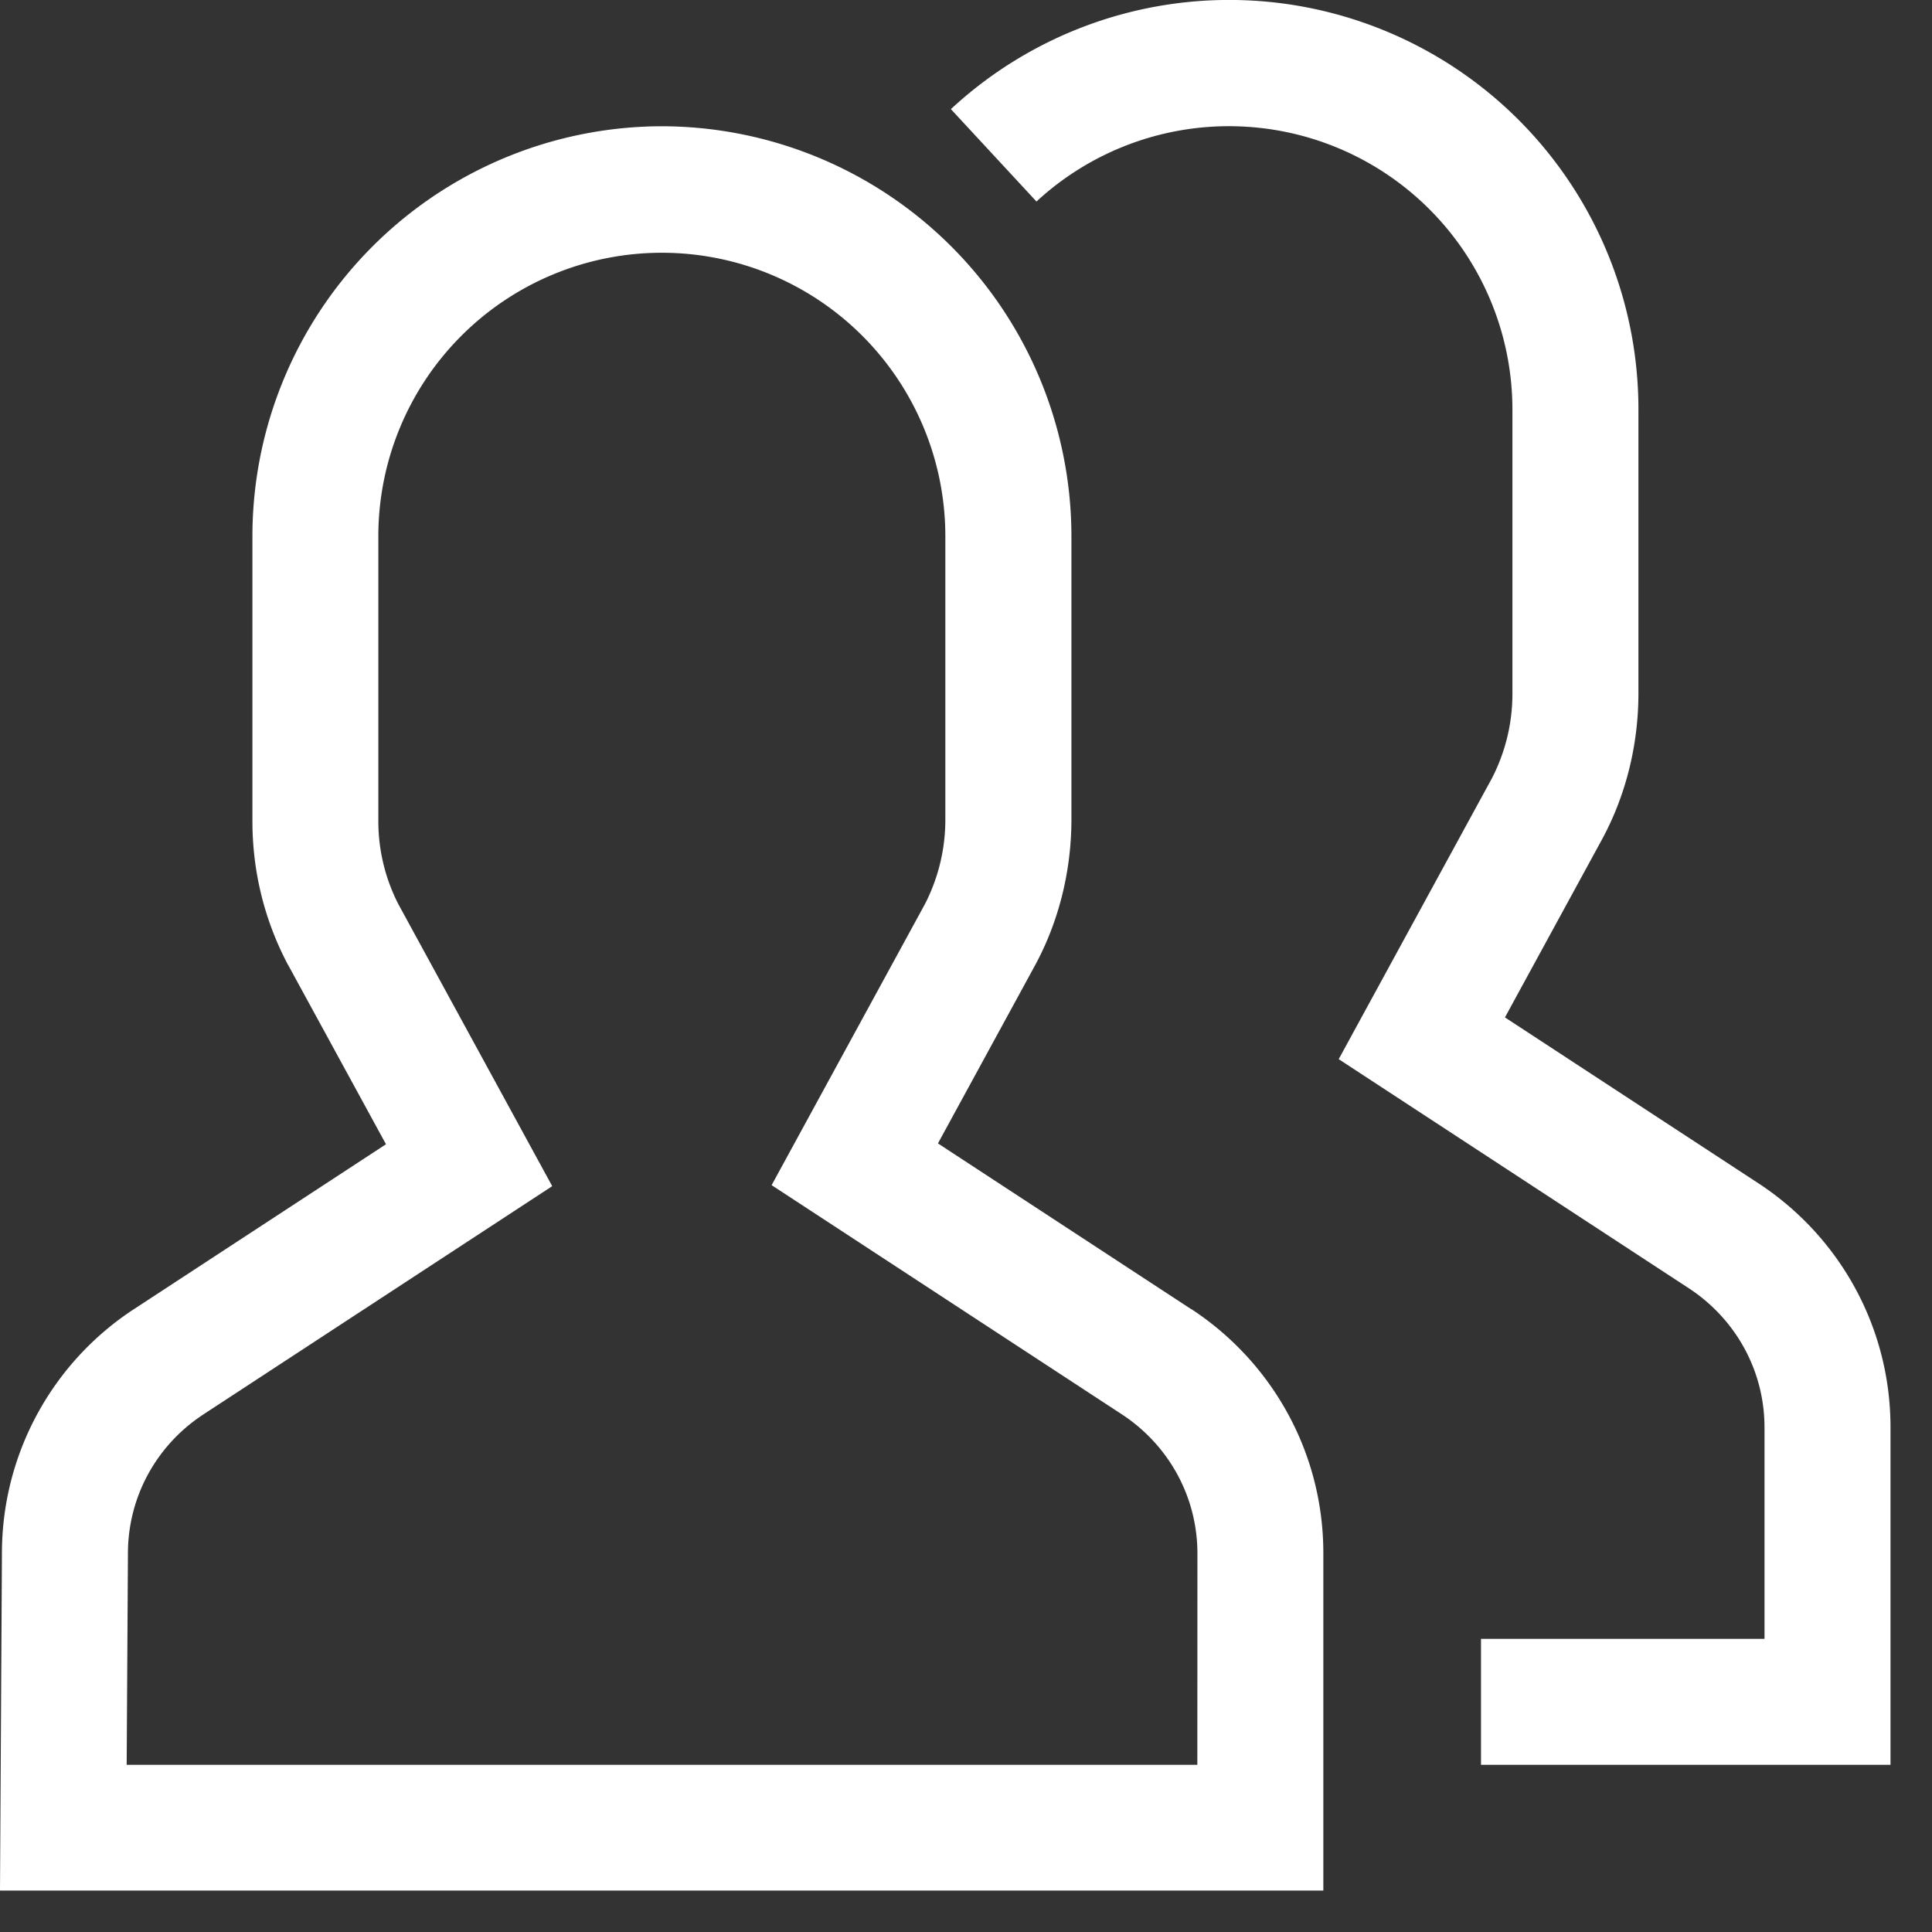
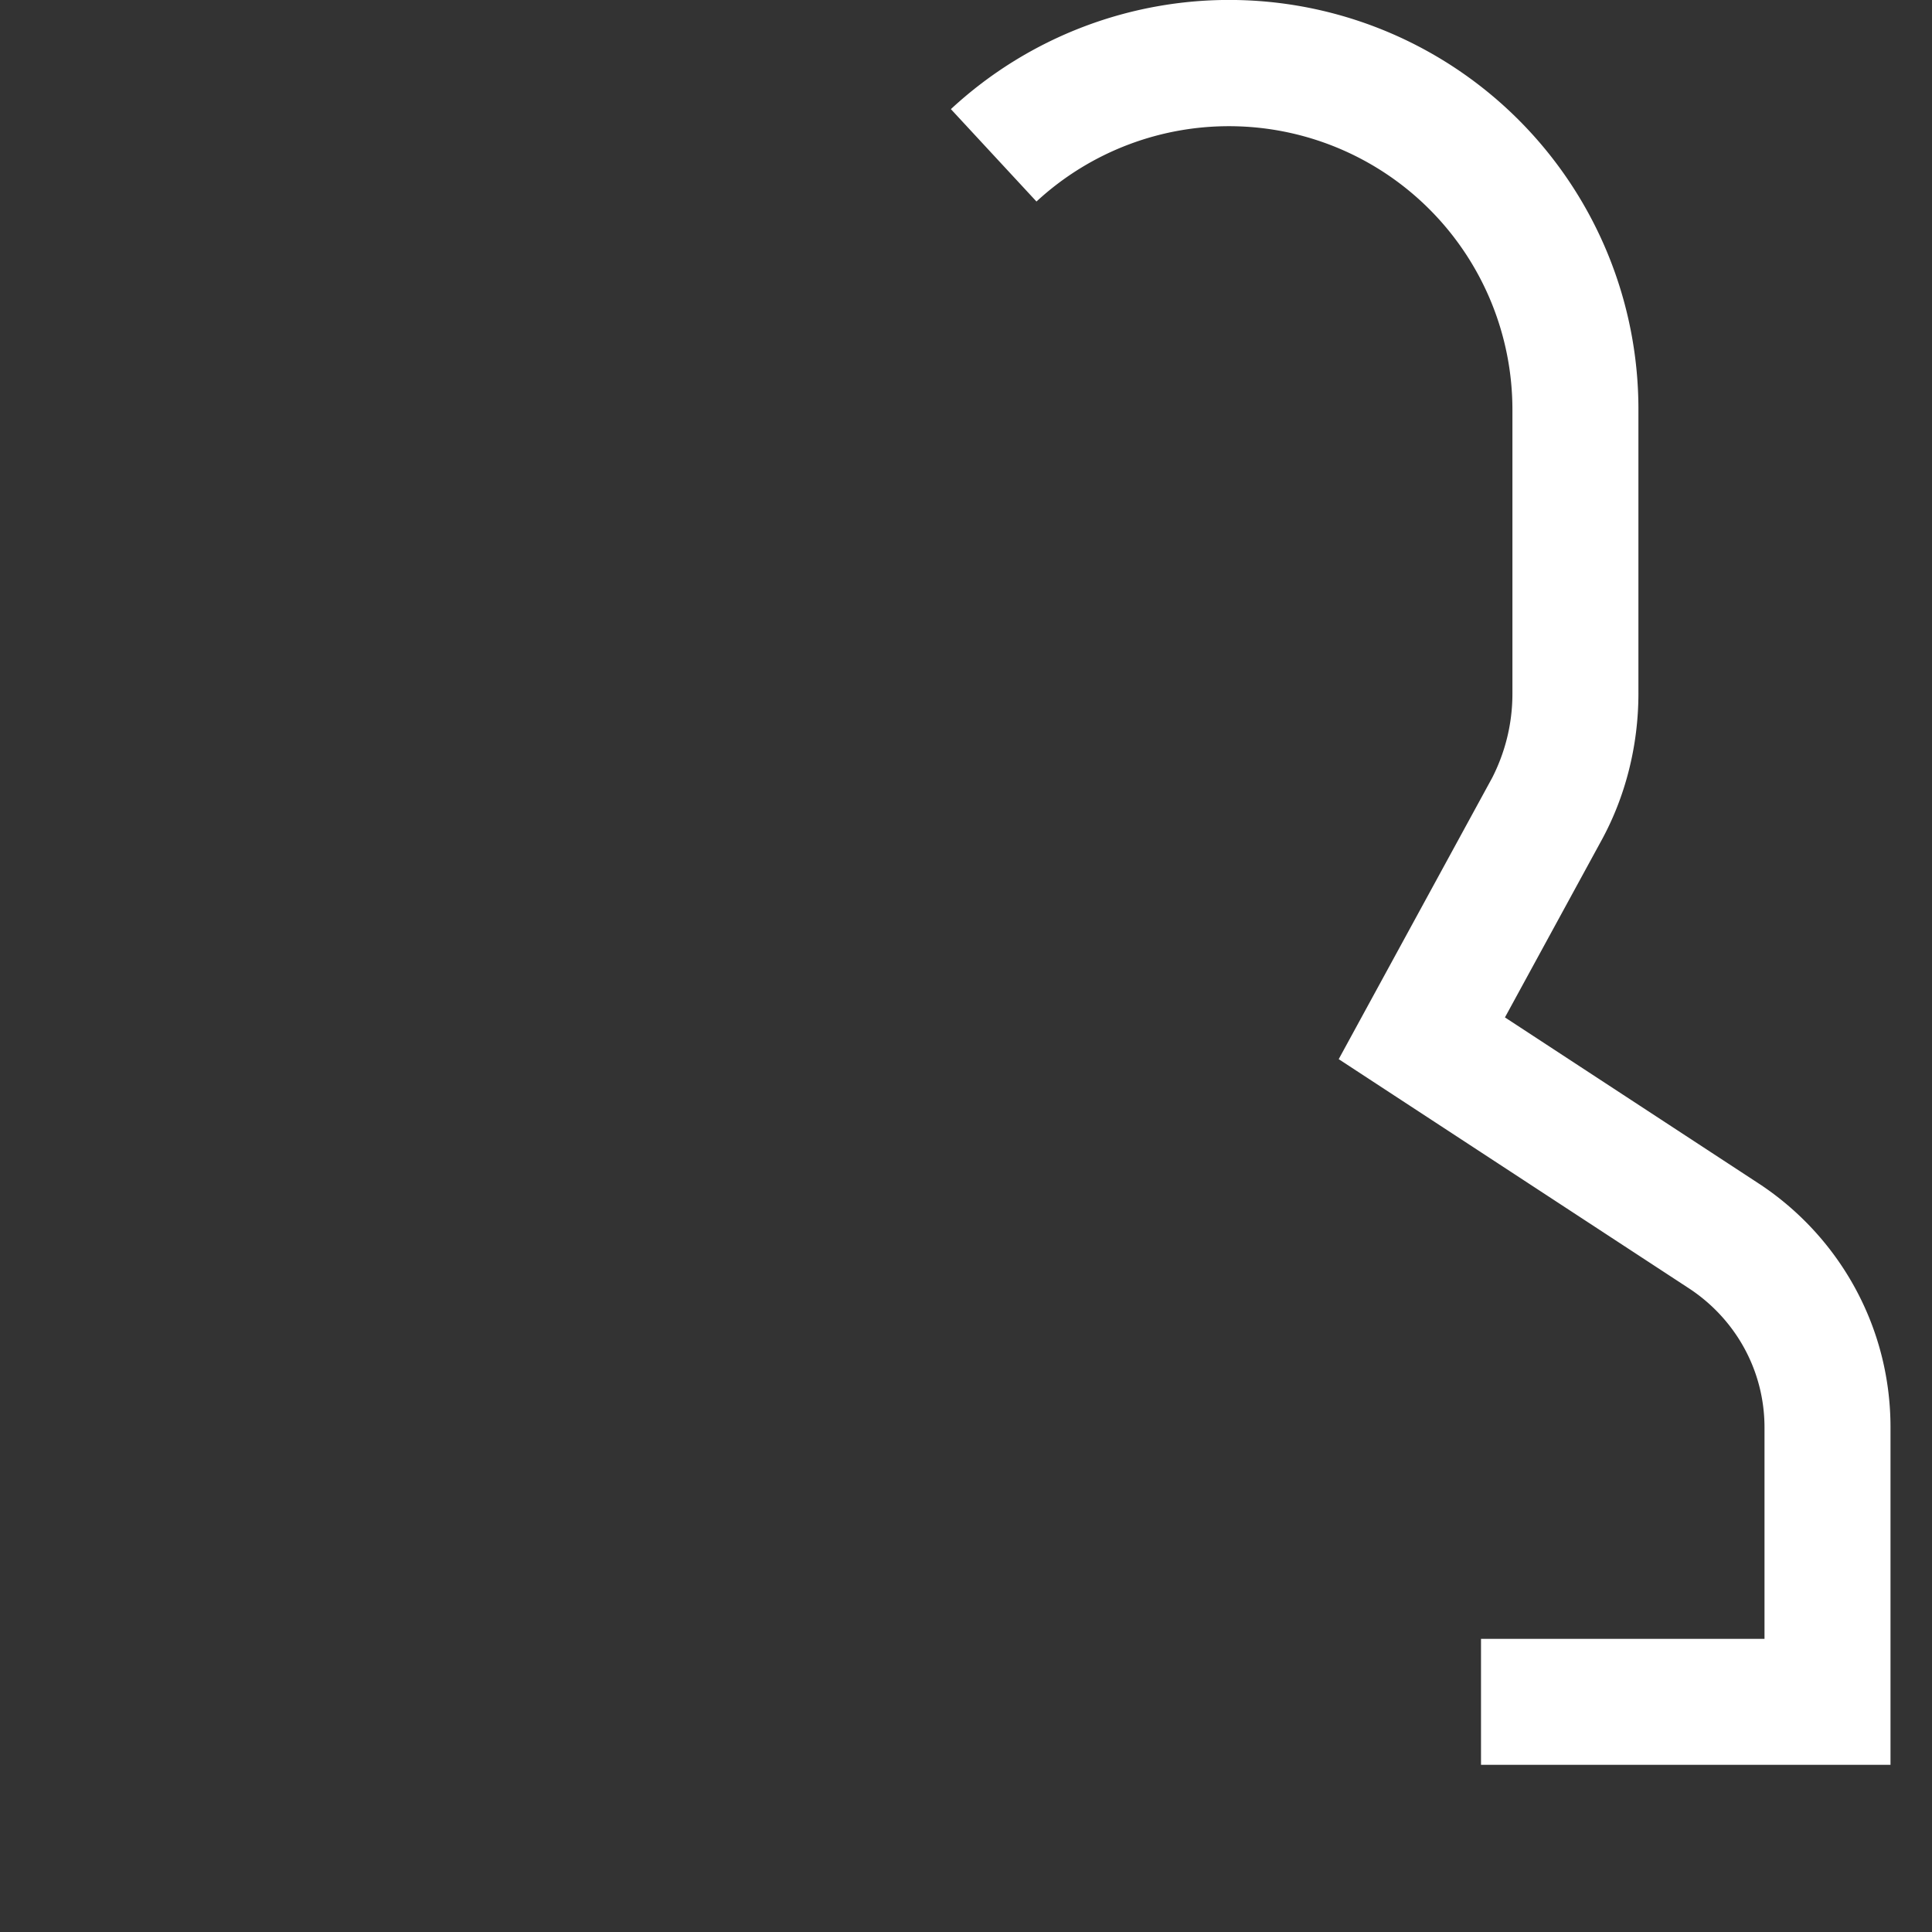
<svg xmlns="http://www.w3.org/2000/svg" width="23" height="23">
  <rect width="100%" height="100%" fill="#333333" stroke="none" />
  <g fill="#FFF" fill-rule="nonzero">
    <path d="m20.932 14.086-3.016-1.974 1.161-2.129c.269-.5.427-1.093.428-1.724V4.872a4.872 4.872 0 0 0-8.188-3.57l.003-.003 1.019 1.1a3.375 3.375 0 0 1 5.666 2.478v3.382c0 .367-.091.713-.25 1.018l.006-.012-1.824 3.344 4.175 2.732c.542.358.894.965.894 1.654v2.515h-3.375v1.5h4.875v-4.017c0-1.211-.62-2.277-1.56-2.898l-.013-.008-.001-.001Z" />
-     <path d="m14.182 15.586-3.016-1.974 1.161-2.129c.269-.5.427-1.093.428-1.724V6.384a4.884 4.884 0 0 0-4.877-4.881 4.883 4.883 0 0 0-4.873 4.881v3.392c0 .624.156 1.212.432 1.726l-.01-.02 1.168 2.14-2.999 1.962a3.472 3.472 0 0 0-1.573 2.911L0 22.507h15.754V18.49c0-1.211-.62-2.277-1.56-2.898l-.013-.008.001.002Zm.072 5.424H1.508l.015-2.508v-.007c0-.689.352-1.295.887-1.649l.007-.005 4.157-2.72-1.831-3.356a2.165 2.165 0 0 1-.239-.997V6.384a3.375 3.375 0 1 1 6.75 0v3.375c0 .367-.091.713-.25 1.018l.006-.012-1.824 3.344 4.175 2.732c.542.358.894.965.894 1.654v.007l-.001 2.508Z" />
  </g>
</svg>